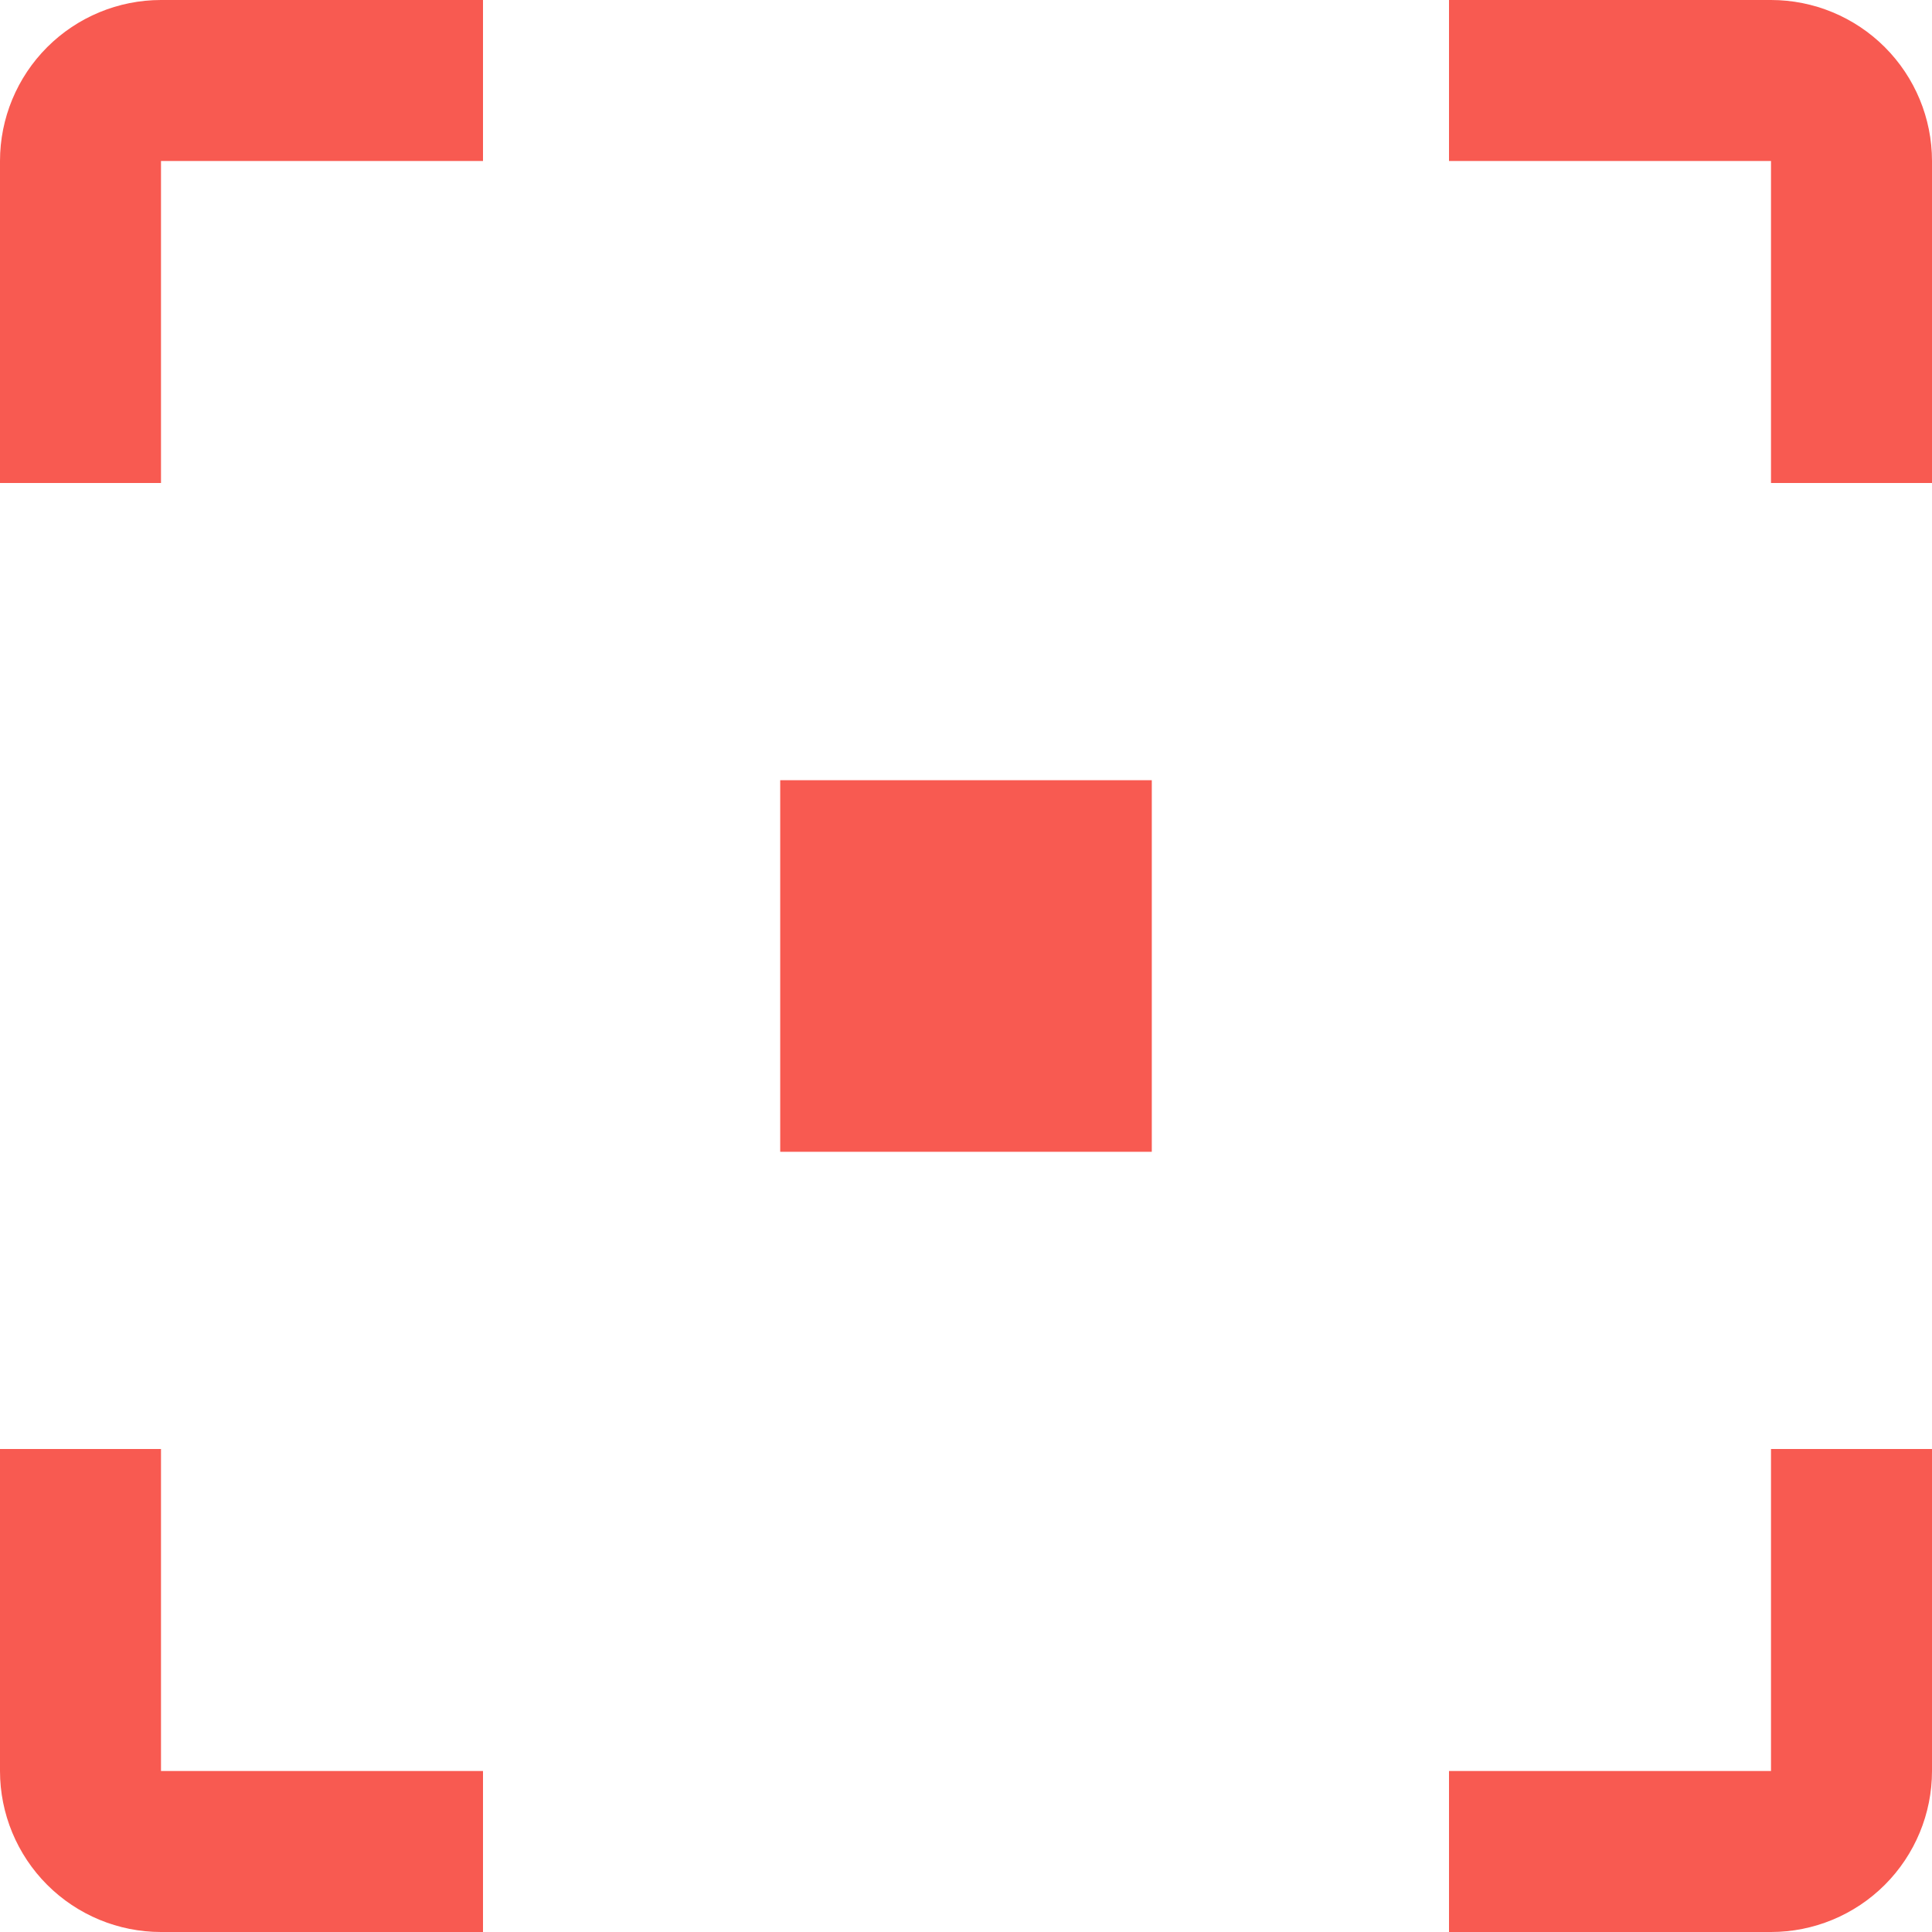
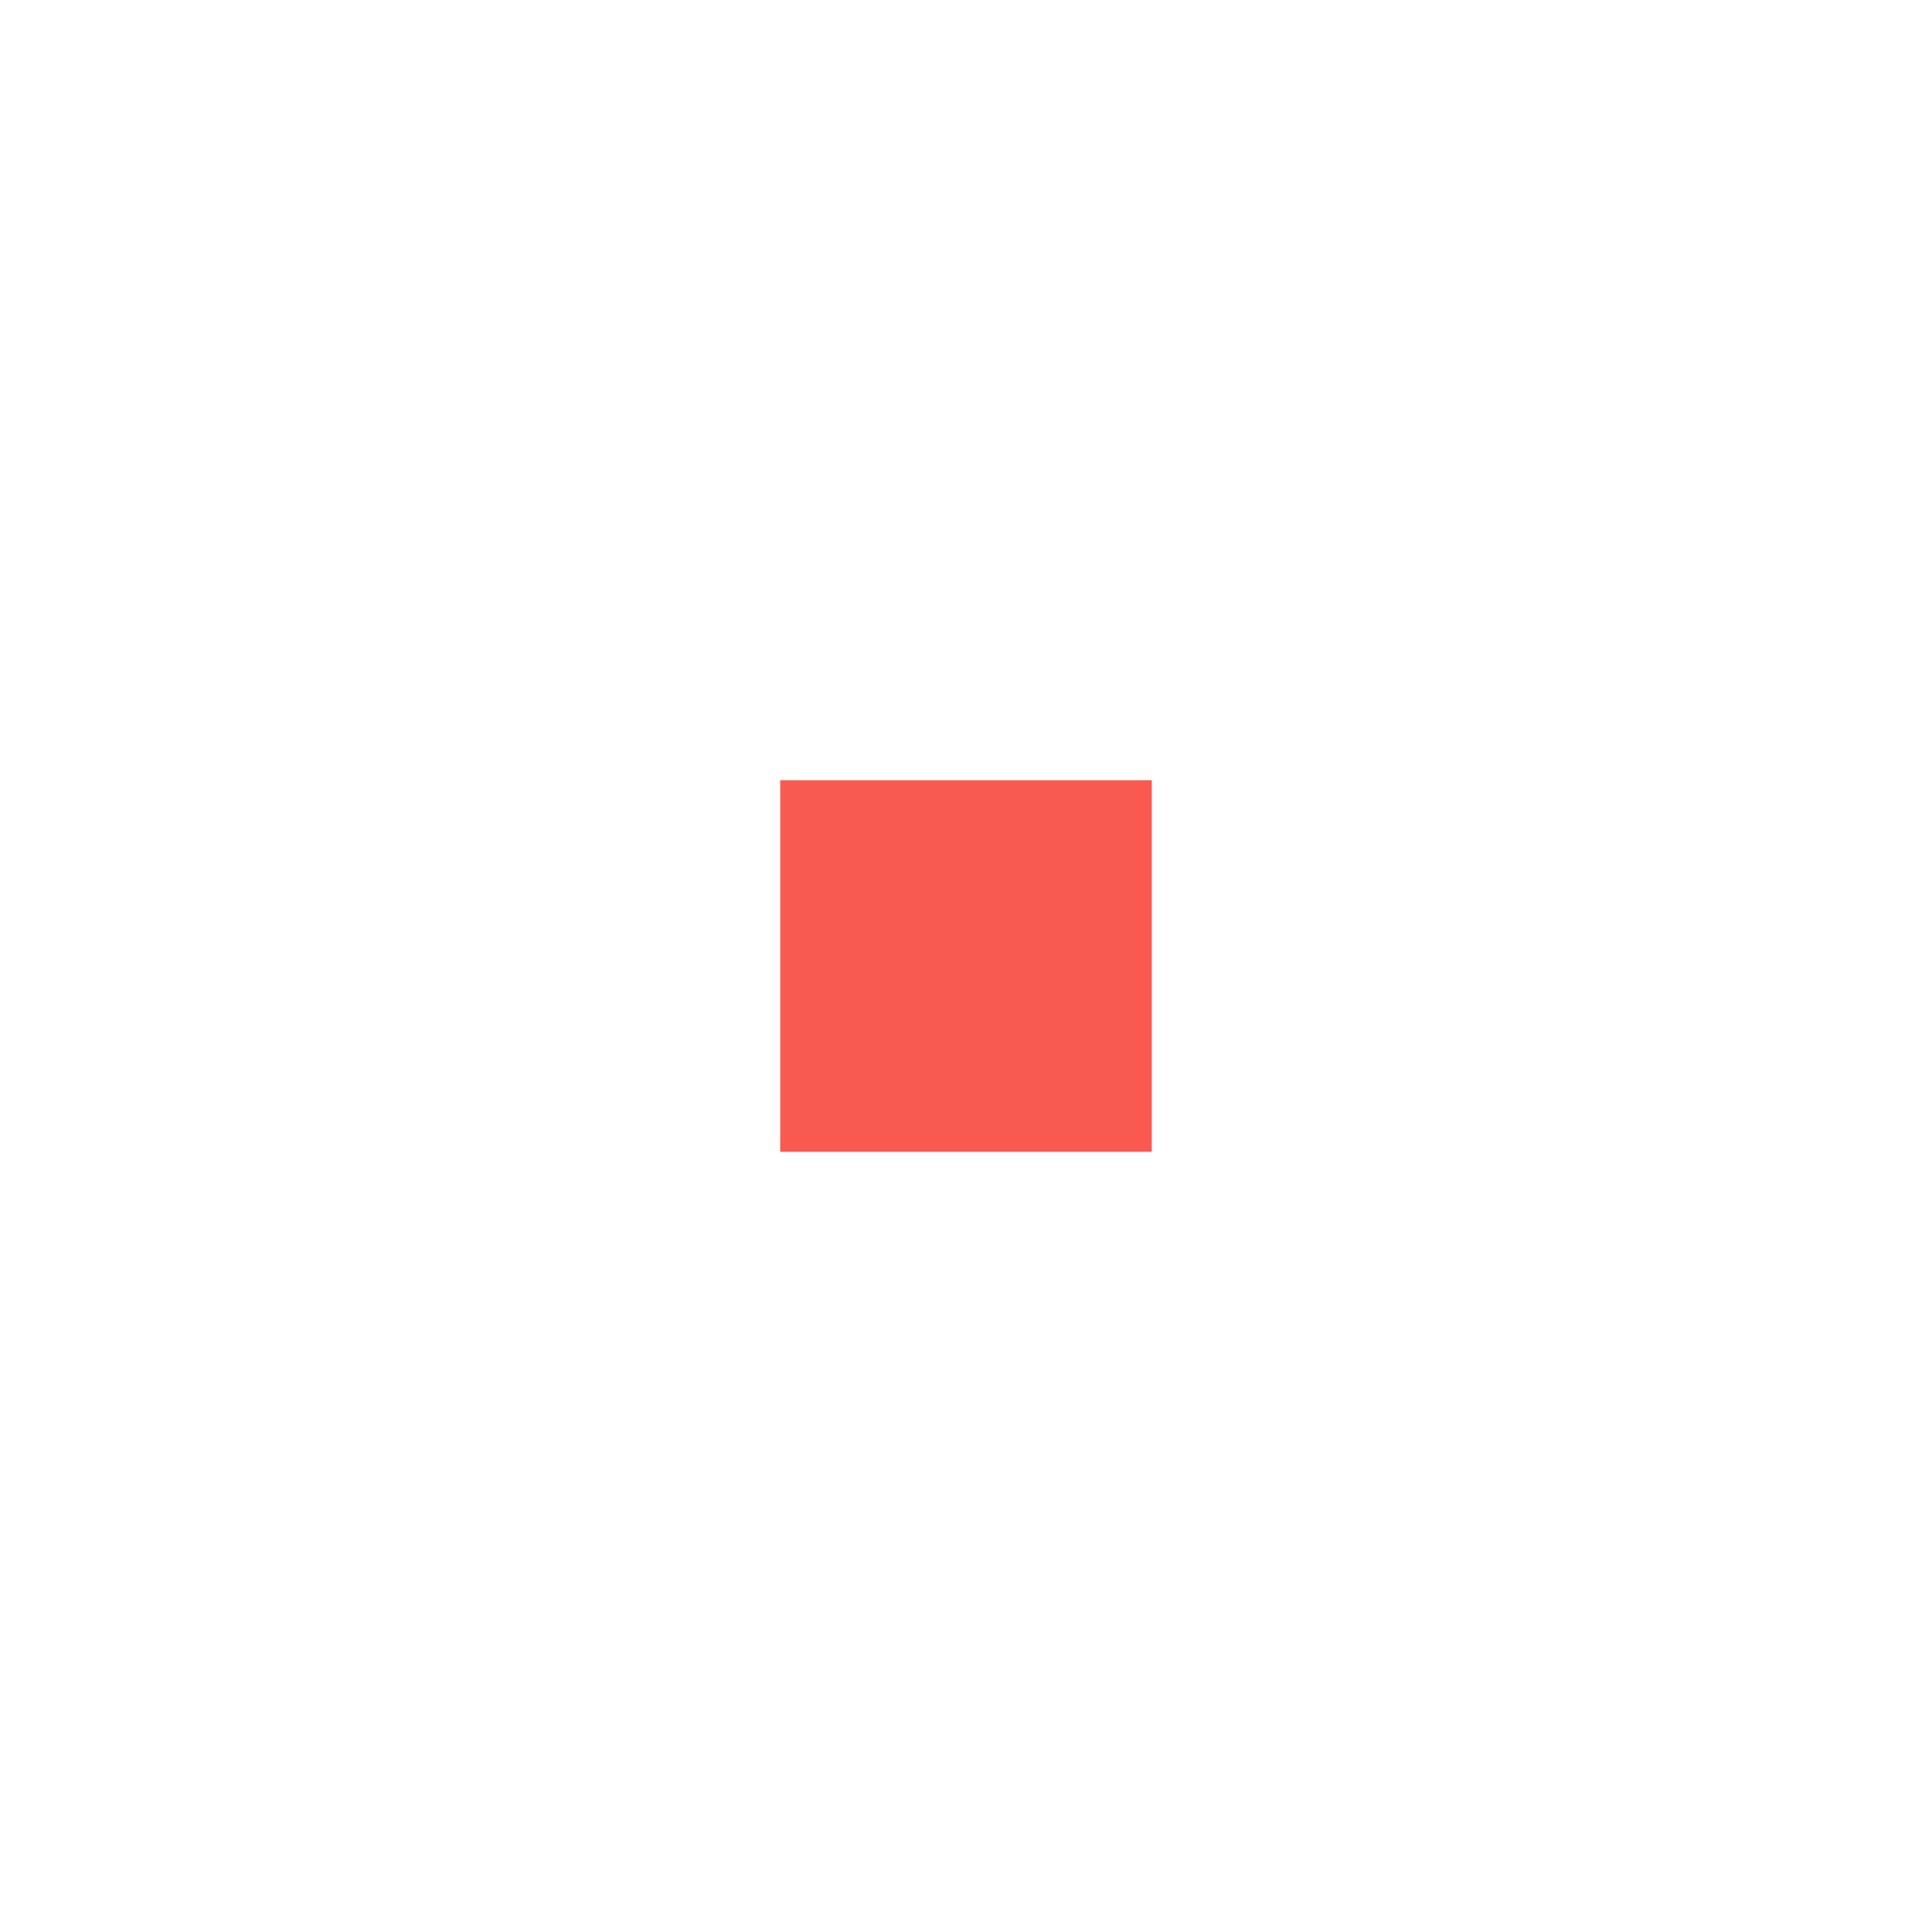
<svg xmlns="http://www.w3.org/2000/svg" width="24" height="24" viewBox="0 0 24 24" fill="none">
-   <path d="M0 2C0 1.47 0.211 0.961 0.586 0.586C0.961 0.211 1.47 0 2 0L6 0V2H2V6H0V2ZM24 22C24 22.53 23.789 23.039 23.414 23.414C23.039 23.789 22.53 24 22 24H18V22H22V18H24V22ZM2 24C1.47 24 0.961 23.789 0.586 23.414C0.211 23.039 0 22.53 0 22V18H2V22H6V24H2ZM22 0C22.53 0 23.039 0.211 23.414 0.586C23.789 0.961 24 1.47 24 2V6H22V2H18V0H22Z" fill="#F85A51" />
  <path d="M9.692 9.692H14.308V14.308H9.692V9.692Z" fill="#F85A51" />
</svg>